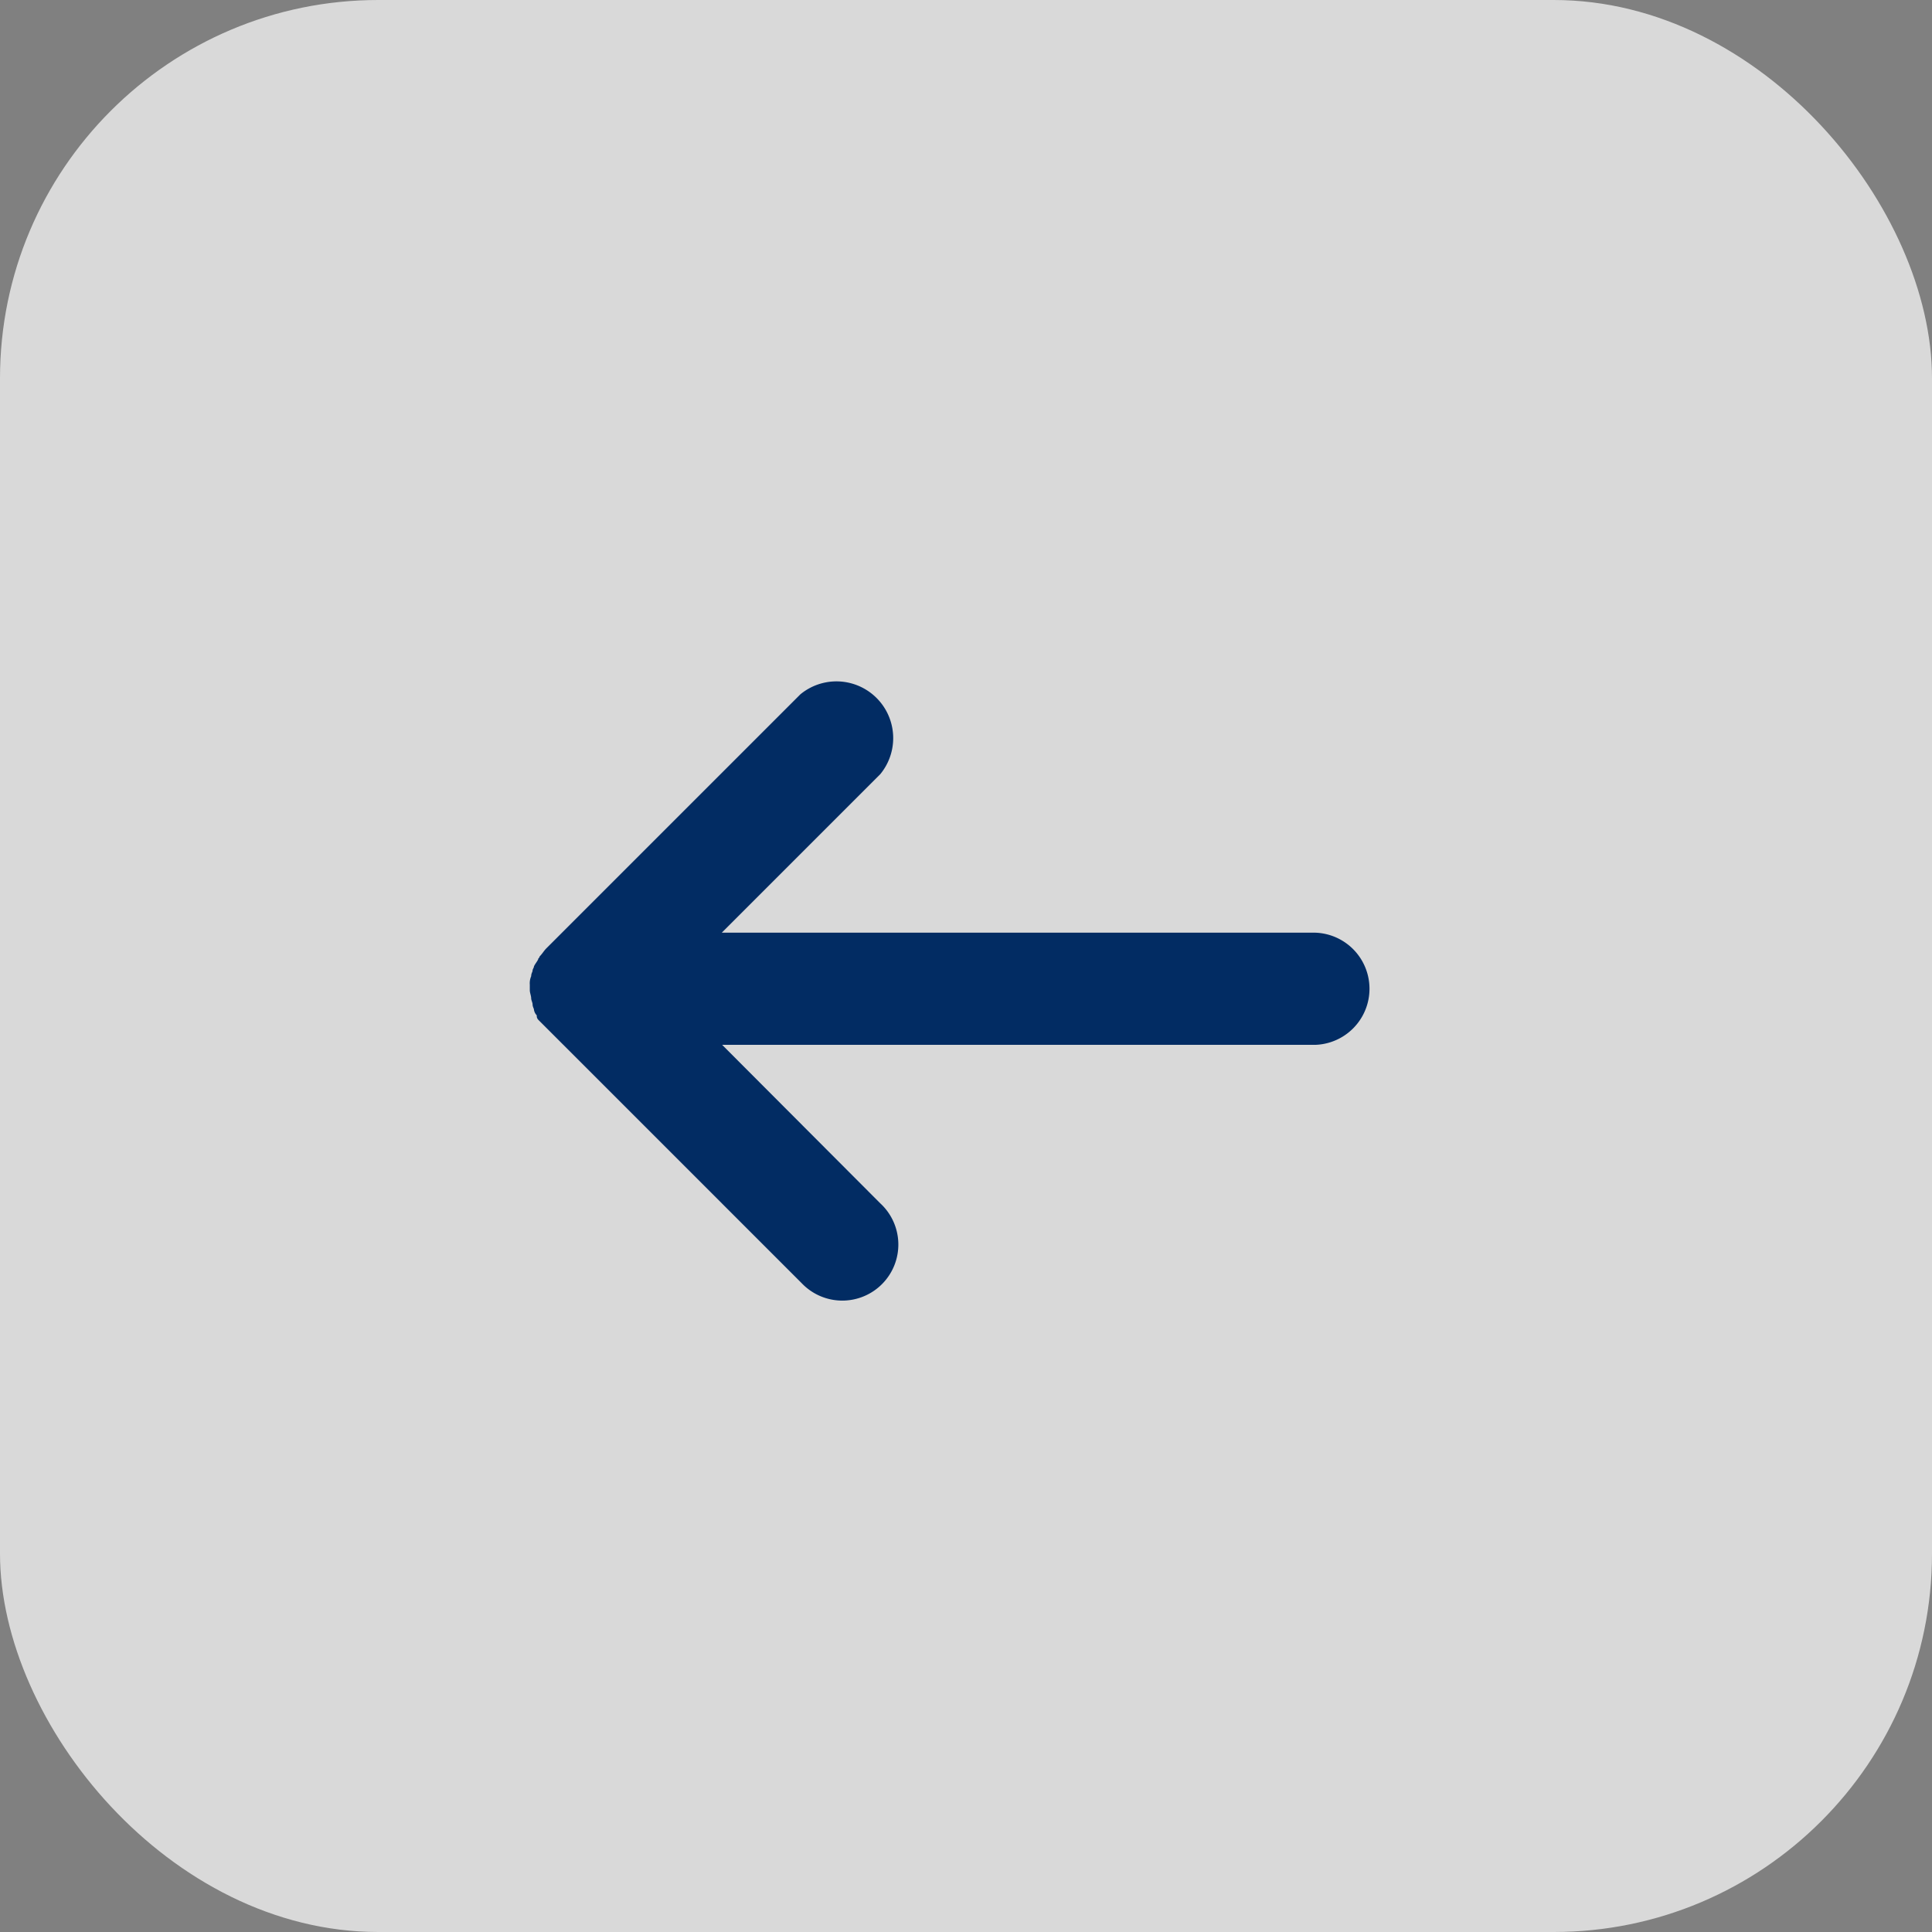
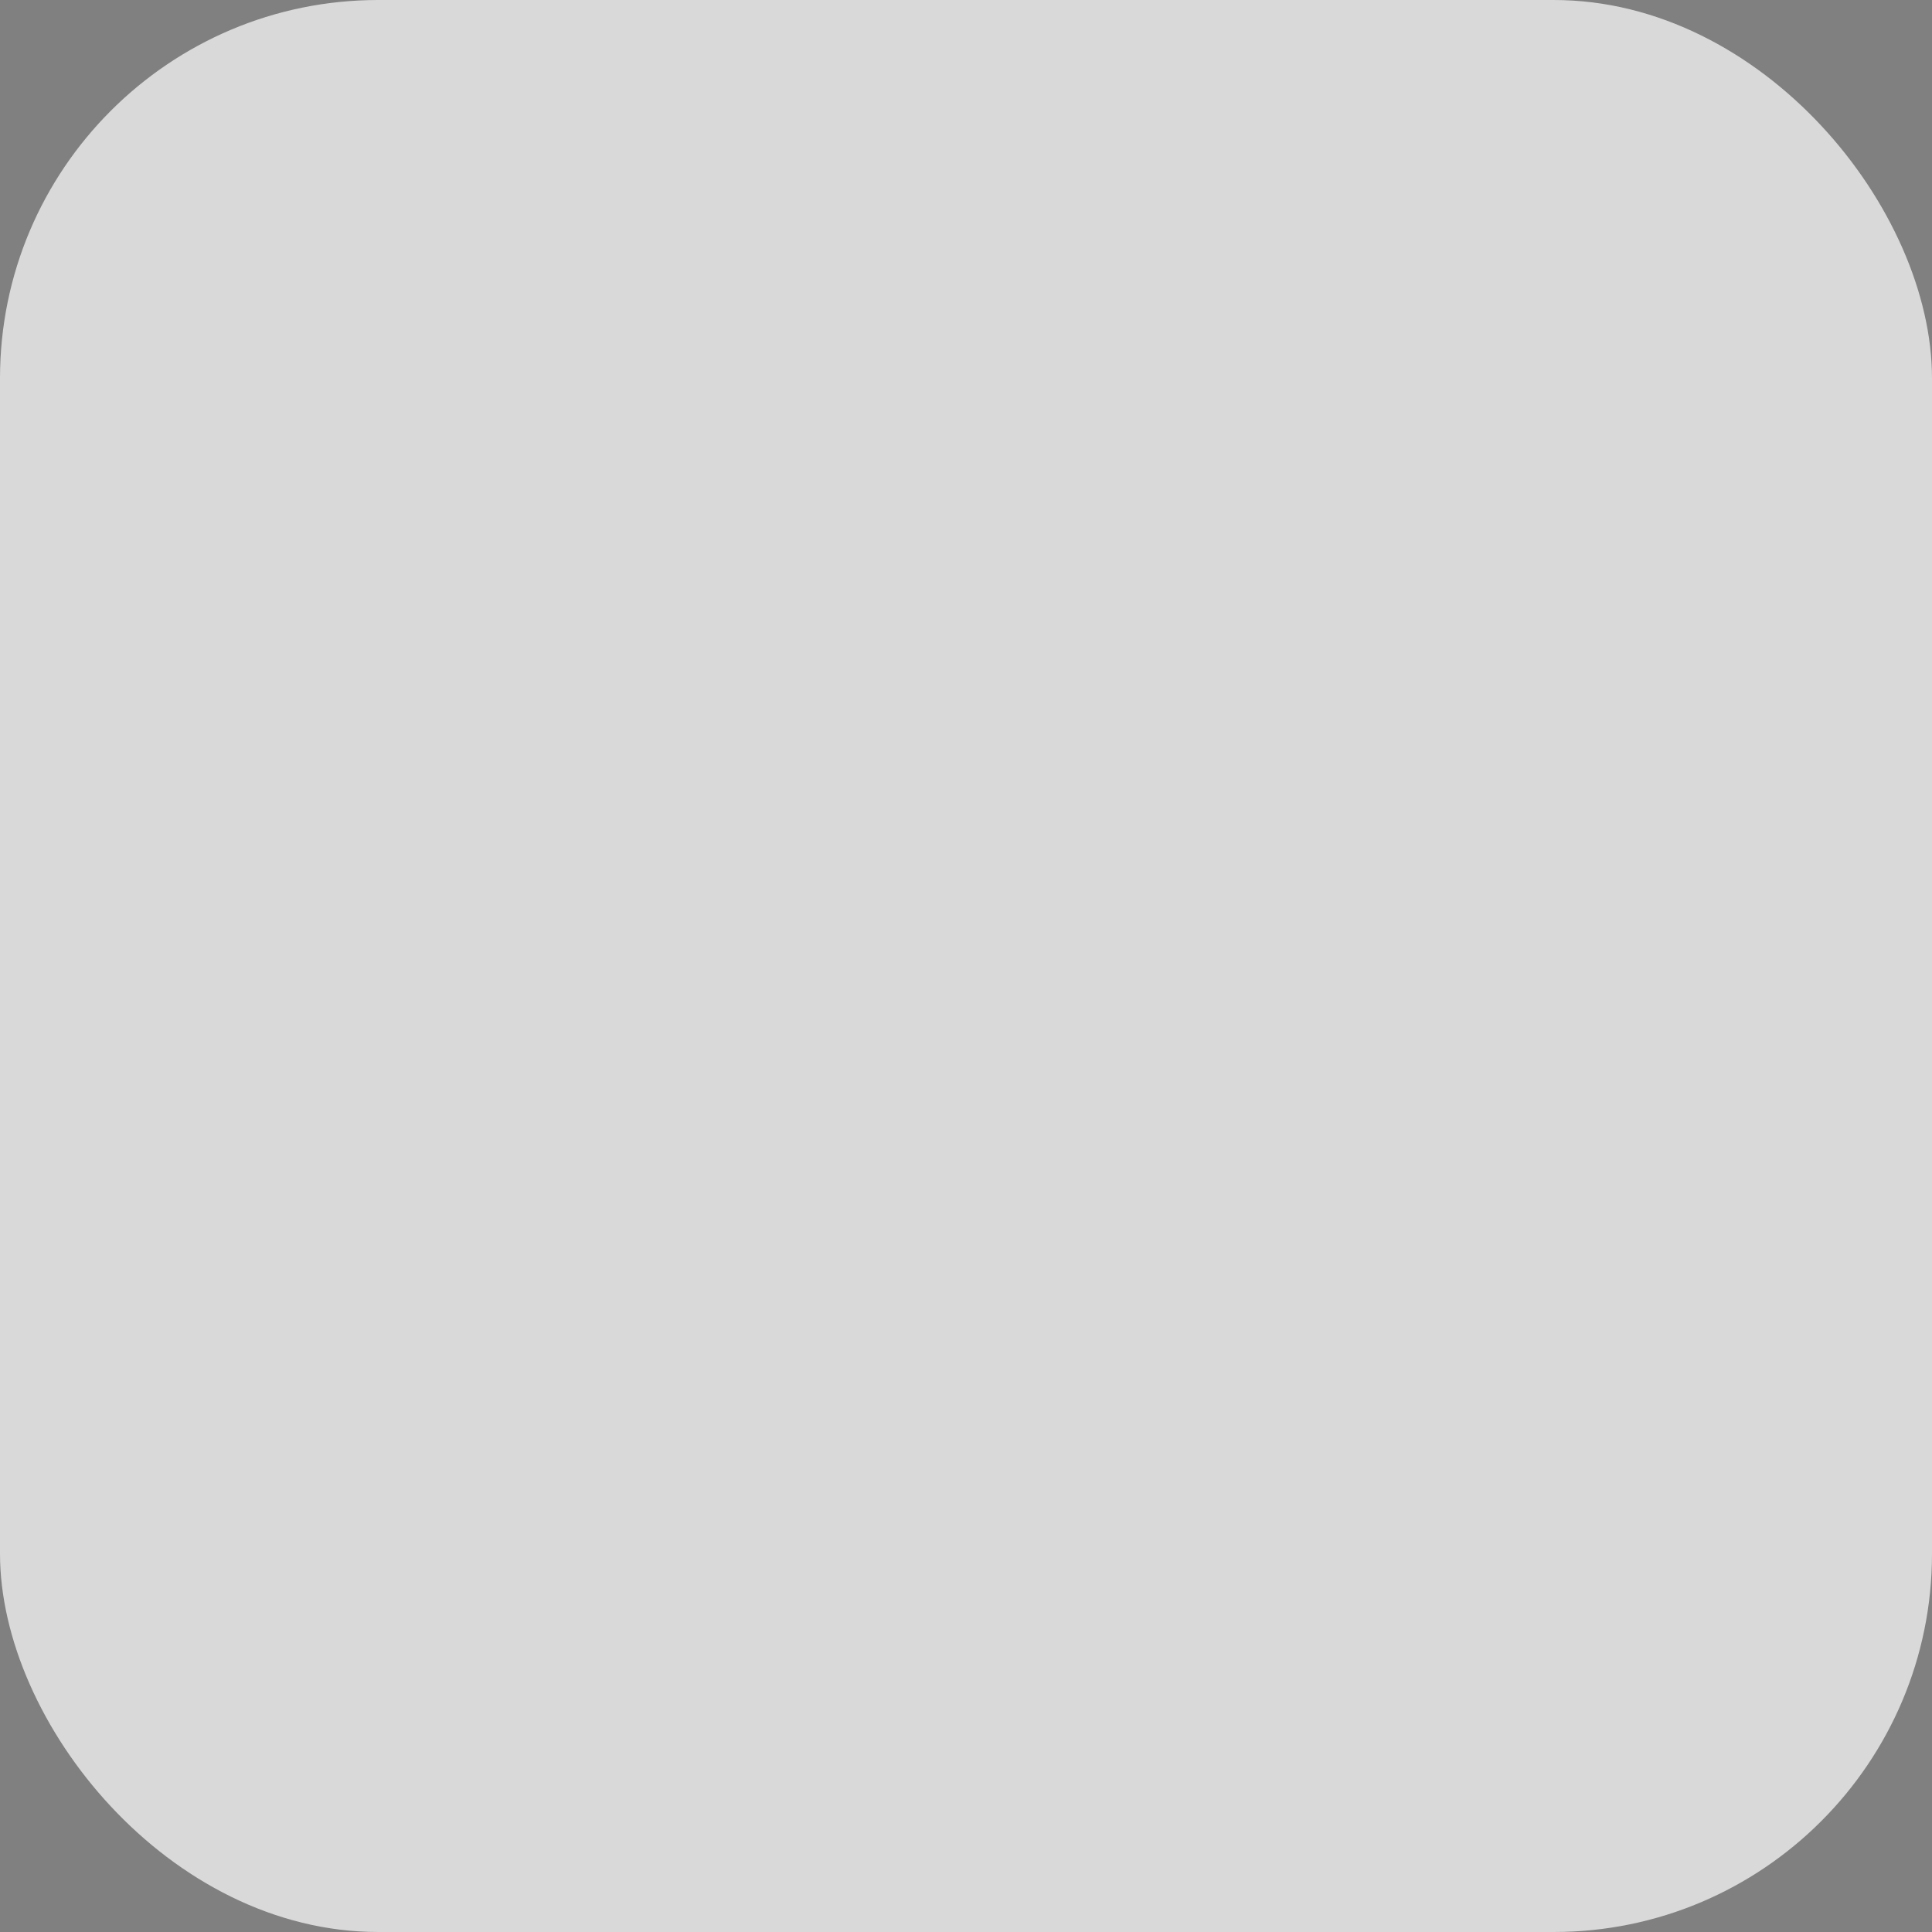
<svg xmlns="http://www.w3.org/2000/svg" id="Groupe_2701" data-name="Groupe 2701" width="30.643" height="30.643" viewBox="0 0 30.643 30.643">
  <rect x="0" y="0" width="30.643" height="30.643" fill="#808080" stroke="none" />
  <rect id="Rectangle_1822" data-name="Rectangle 1822" width="30.643" height="30.643" rx="6" fill="#fff" opacity="0.7" />
  <g id="noun-arrow-2320225" transform="translate(8.403 10.745)">
-     <path id="Tracé_1335" data-name="Tracé 1335" d="M181.575,162.231a.082.082,0,0,1-.022-.067.169.169,0,0,1-.045-.089c0-.022-.022-.045-.022-.089,0-.022-.022-.067-.022-.089,0-.045-.022-.089-.022-.133v-.089a.283.283,0,0,1,.022-.133c0-.045.022-.067.022-.089s.022-.045.022-.067c.022-.045.045-.067.067-.111,0-.022.022-.022.022-.045.045-.045.067-.089.111-.133l4.025-4.025A.9.9,0,0,1,187,158.339l-2.513,2.513H193.9a.89.89,0,0,1,0,1.779h-9.407L187,165.144a.889.889,0,1,1-1.245,1.268l-4.048-4.048-.133-.133Z" transform="translate(-181.442 -156.804)" fill="#022c63" />
-   </g>
+     </g>
</svg>